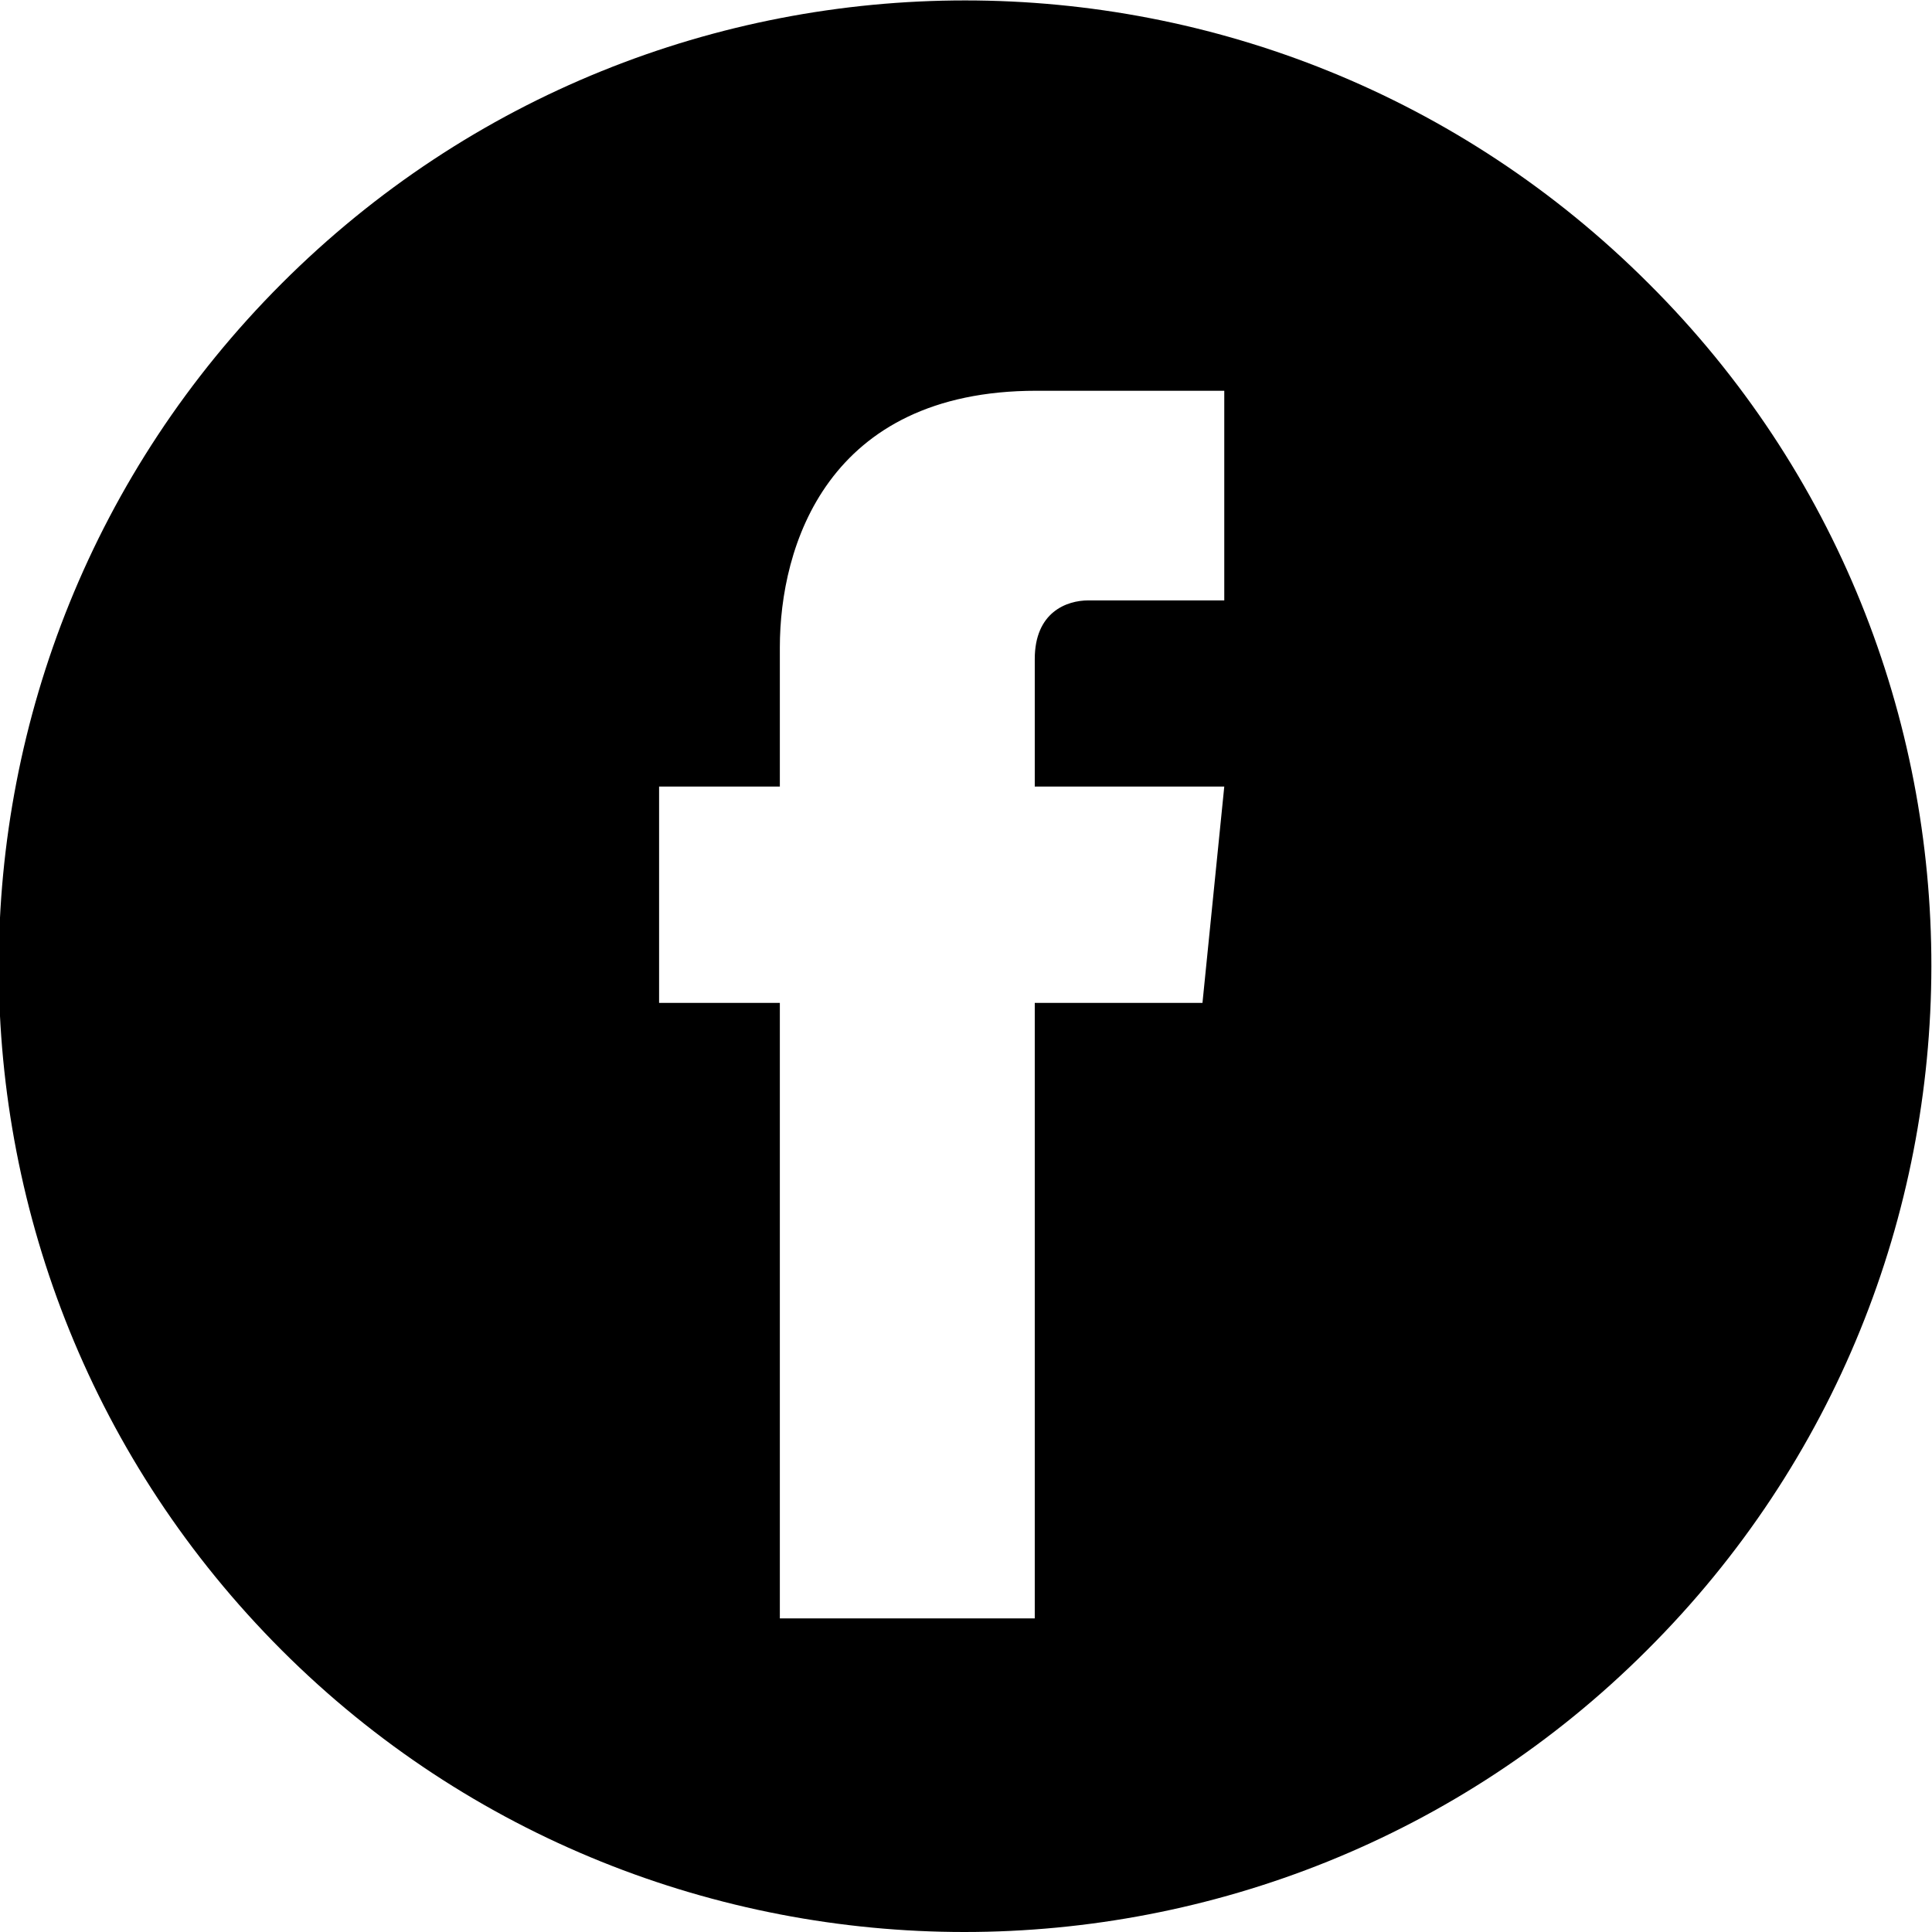
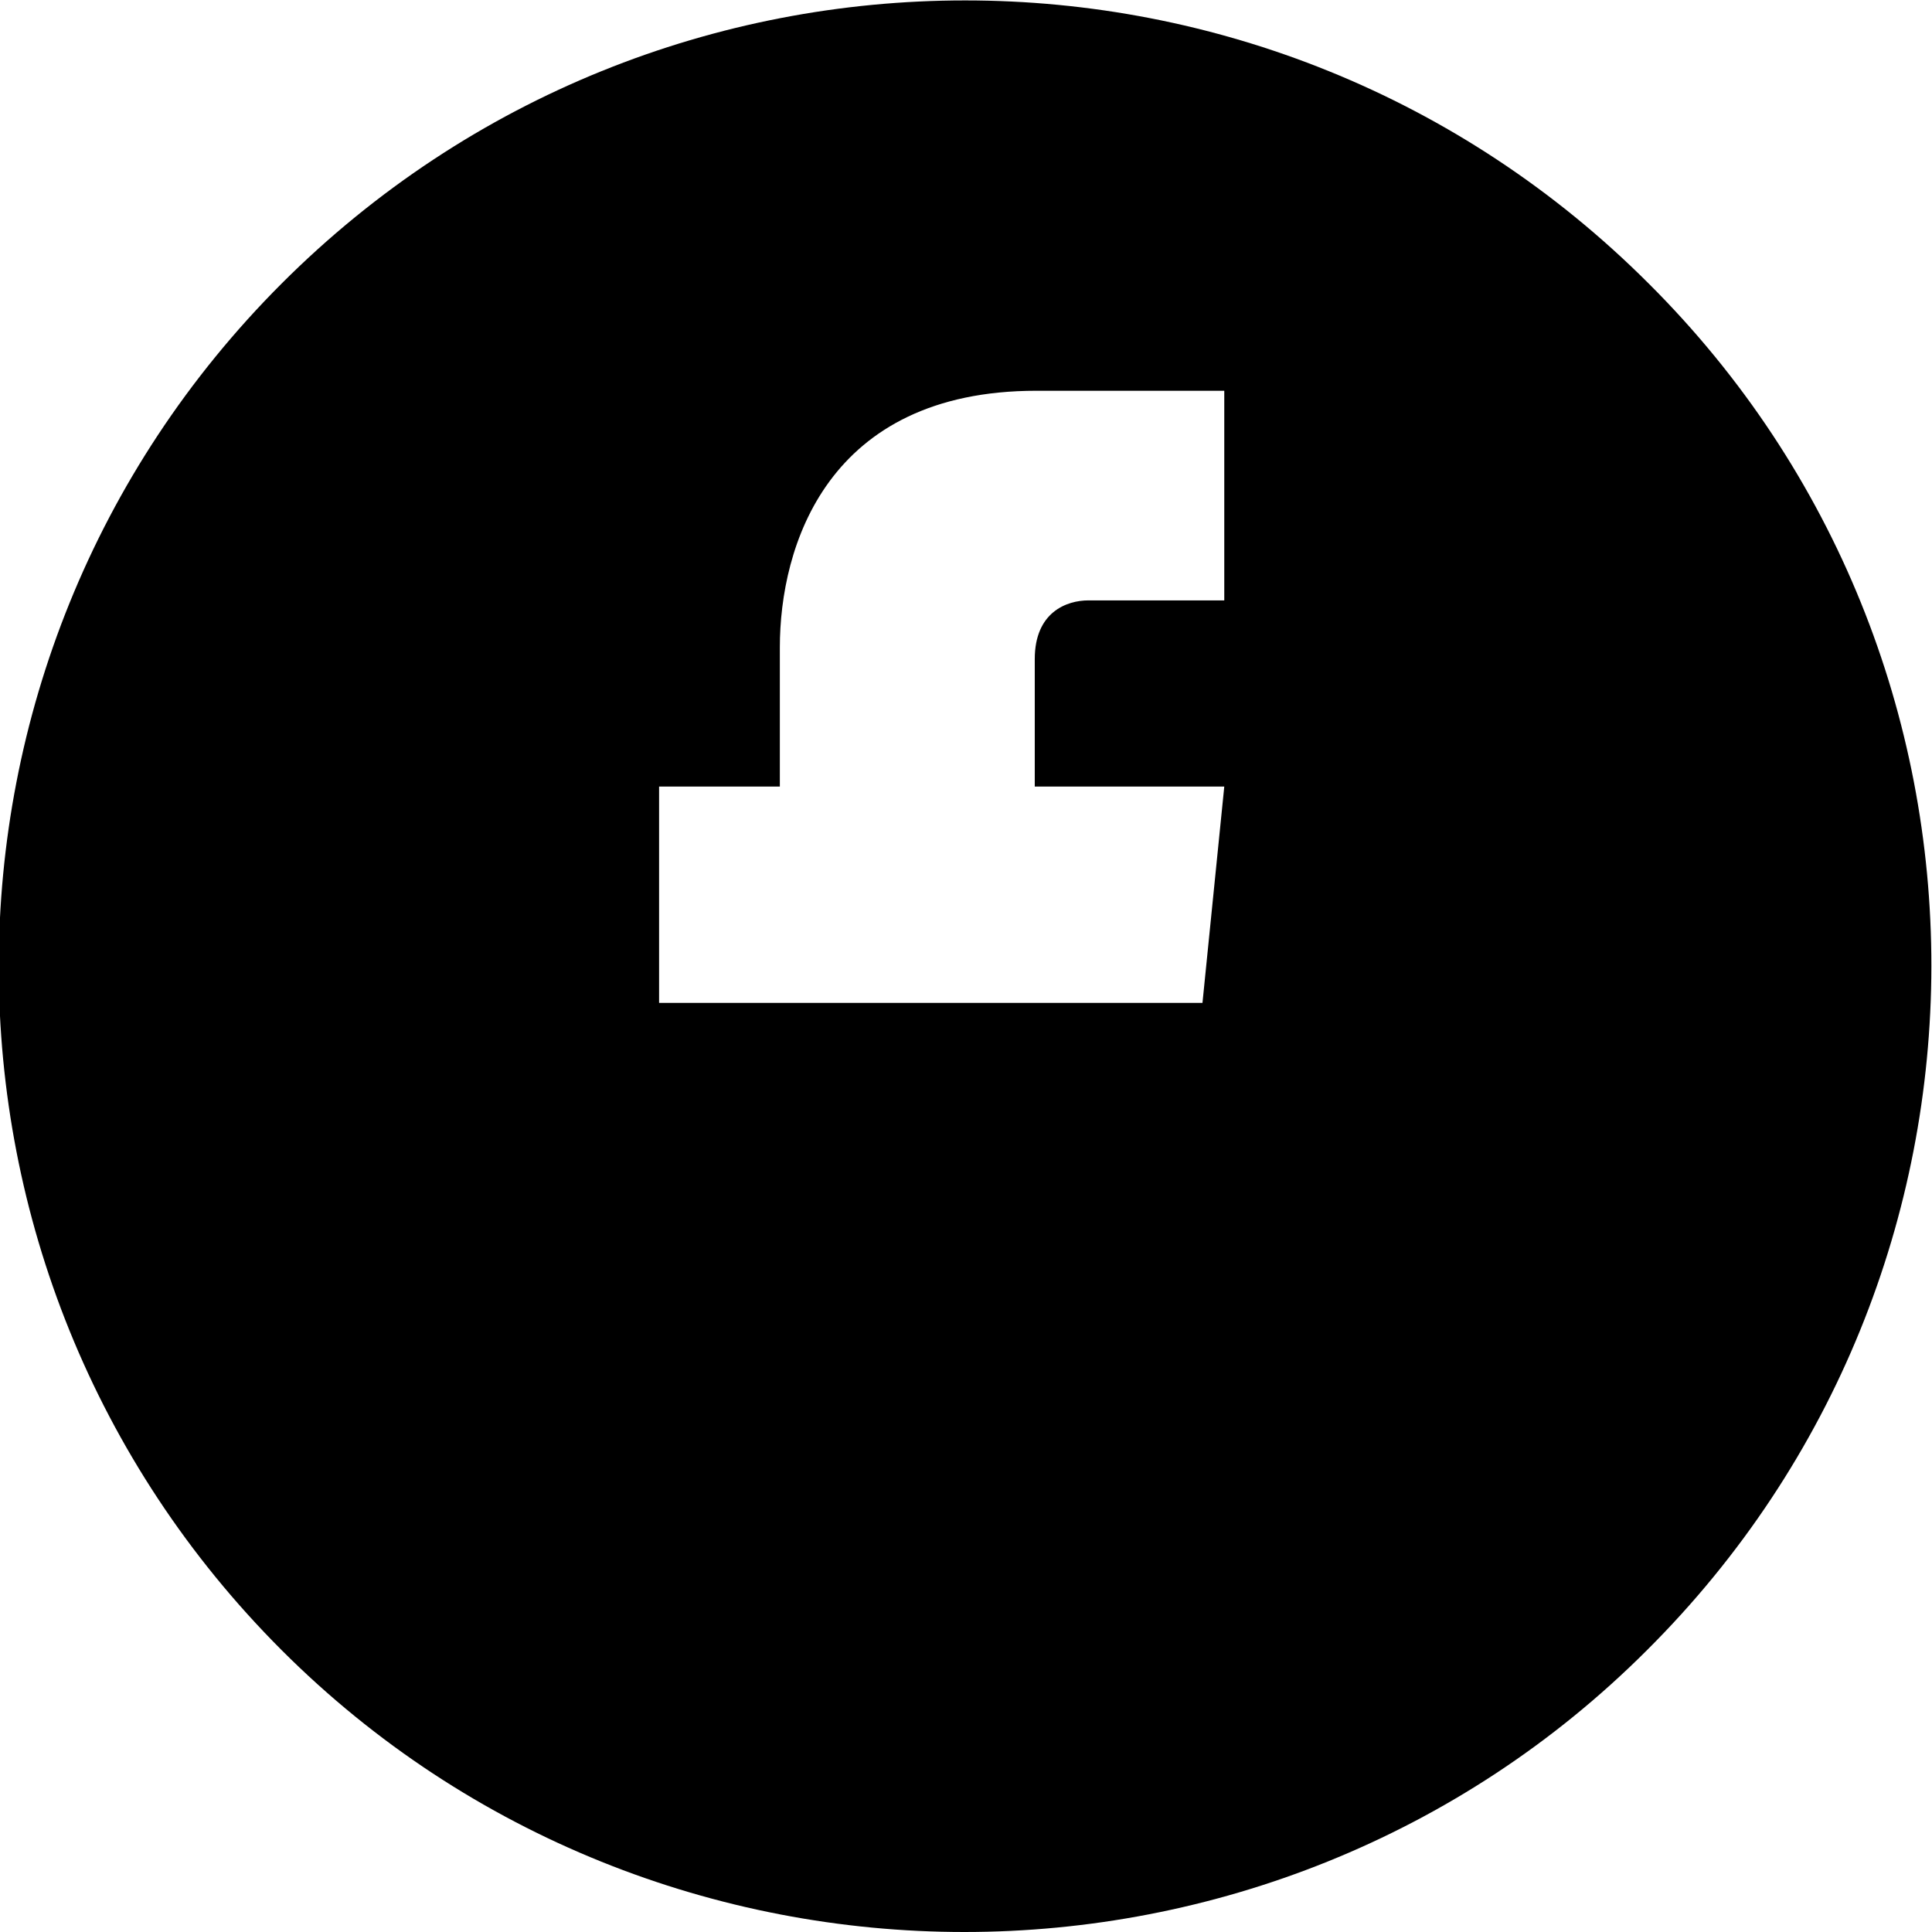
<svg xmlns="http://www.w3.org/2000/svg" version="1.1" id="Capa_1" x="0px" y="0px" viewBox="0 0 115.2 115.2" style="enable-background:new 0 0 115.2 115.2;" xml:space="preserve">
-   <path d="M98.3,16.9c-22.5-22.5-59-22.5-81.5,0c-22.5,22.5-22.5,59,0,81.5c11.2,11.2,26,16.8,40.7,16.8c14.7,0,29.5-5.6,40.7-16.8  C120.8,75.9,120.8,39.3,98.3,16.9z M73,46.9l-1.3,12.9h-10v36.7H46.5V59.8h-7.2V46.9h7.2v-8.3c0-6,2.8-15.3,15.3-15.3H73v12.5h-8.1  c-1.3,0-3.2,0.7-3.2,3.5v7.6H73z" />
+   <path d="M98.3,16.9c-22.5-22.5-59-22.5-81.5,0c-22.5,22.5-22.5,59,0,81.5c11.2,11.2,26,16.8,40.7,16.8c14.7,0,29.5-5.6,40.7-16.8  C120.8,75.9,120.8,39.3,98.3,16.9z M73,46.9l-1.3,12.9h-10H46.5V59.8h-7.2V46.9h7.2v-8.3c0-6,2.8-15.3,15.3-15.3H73v12.5h-8.1  c-1.3,0-3.2,0.7-3.2,3.5v7.6H73z" />
</svg>